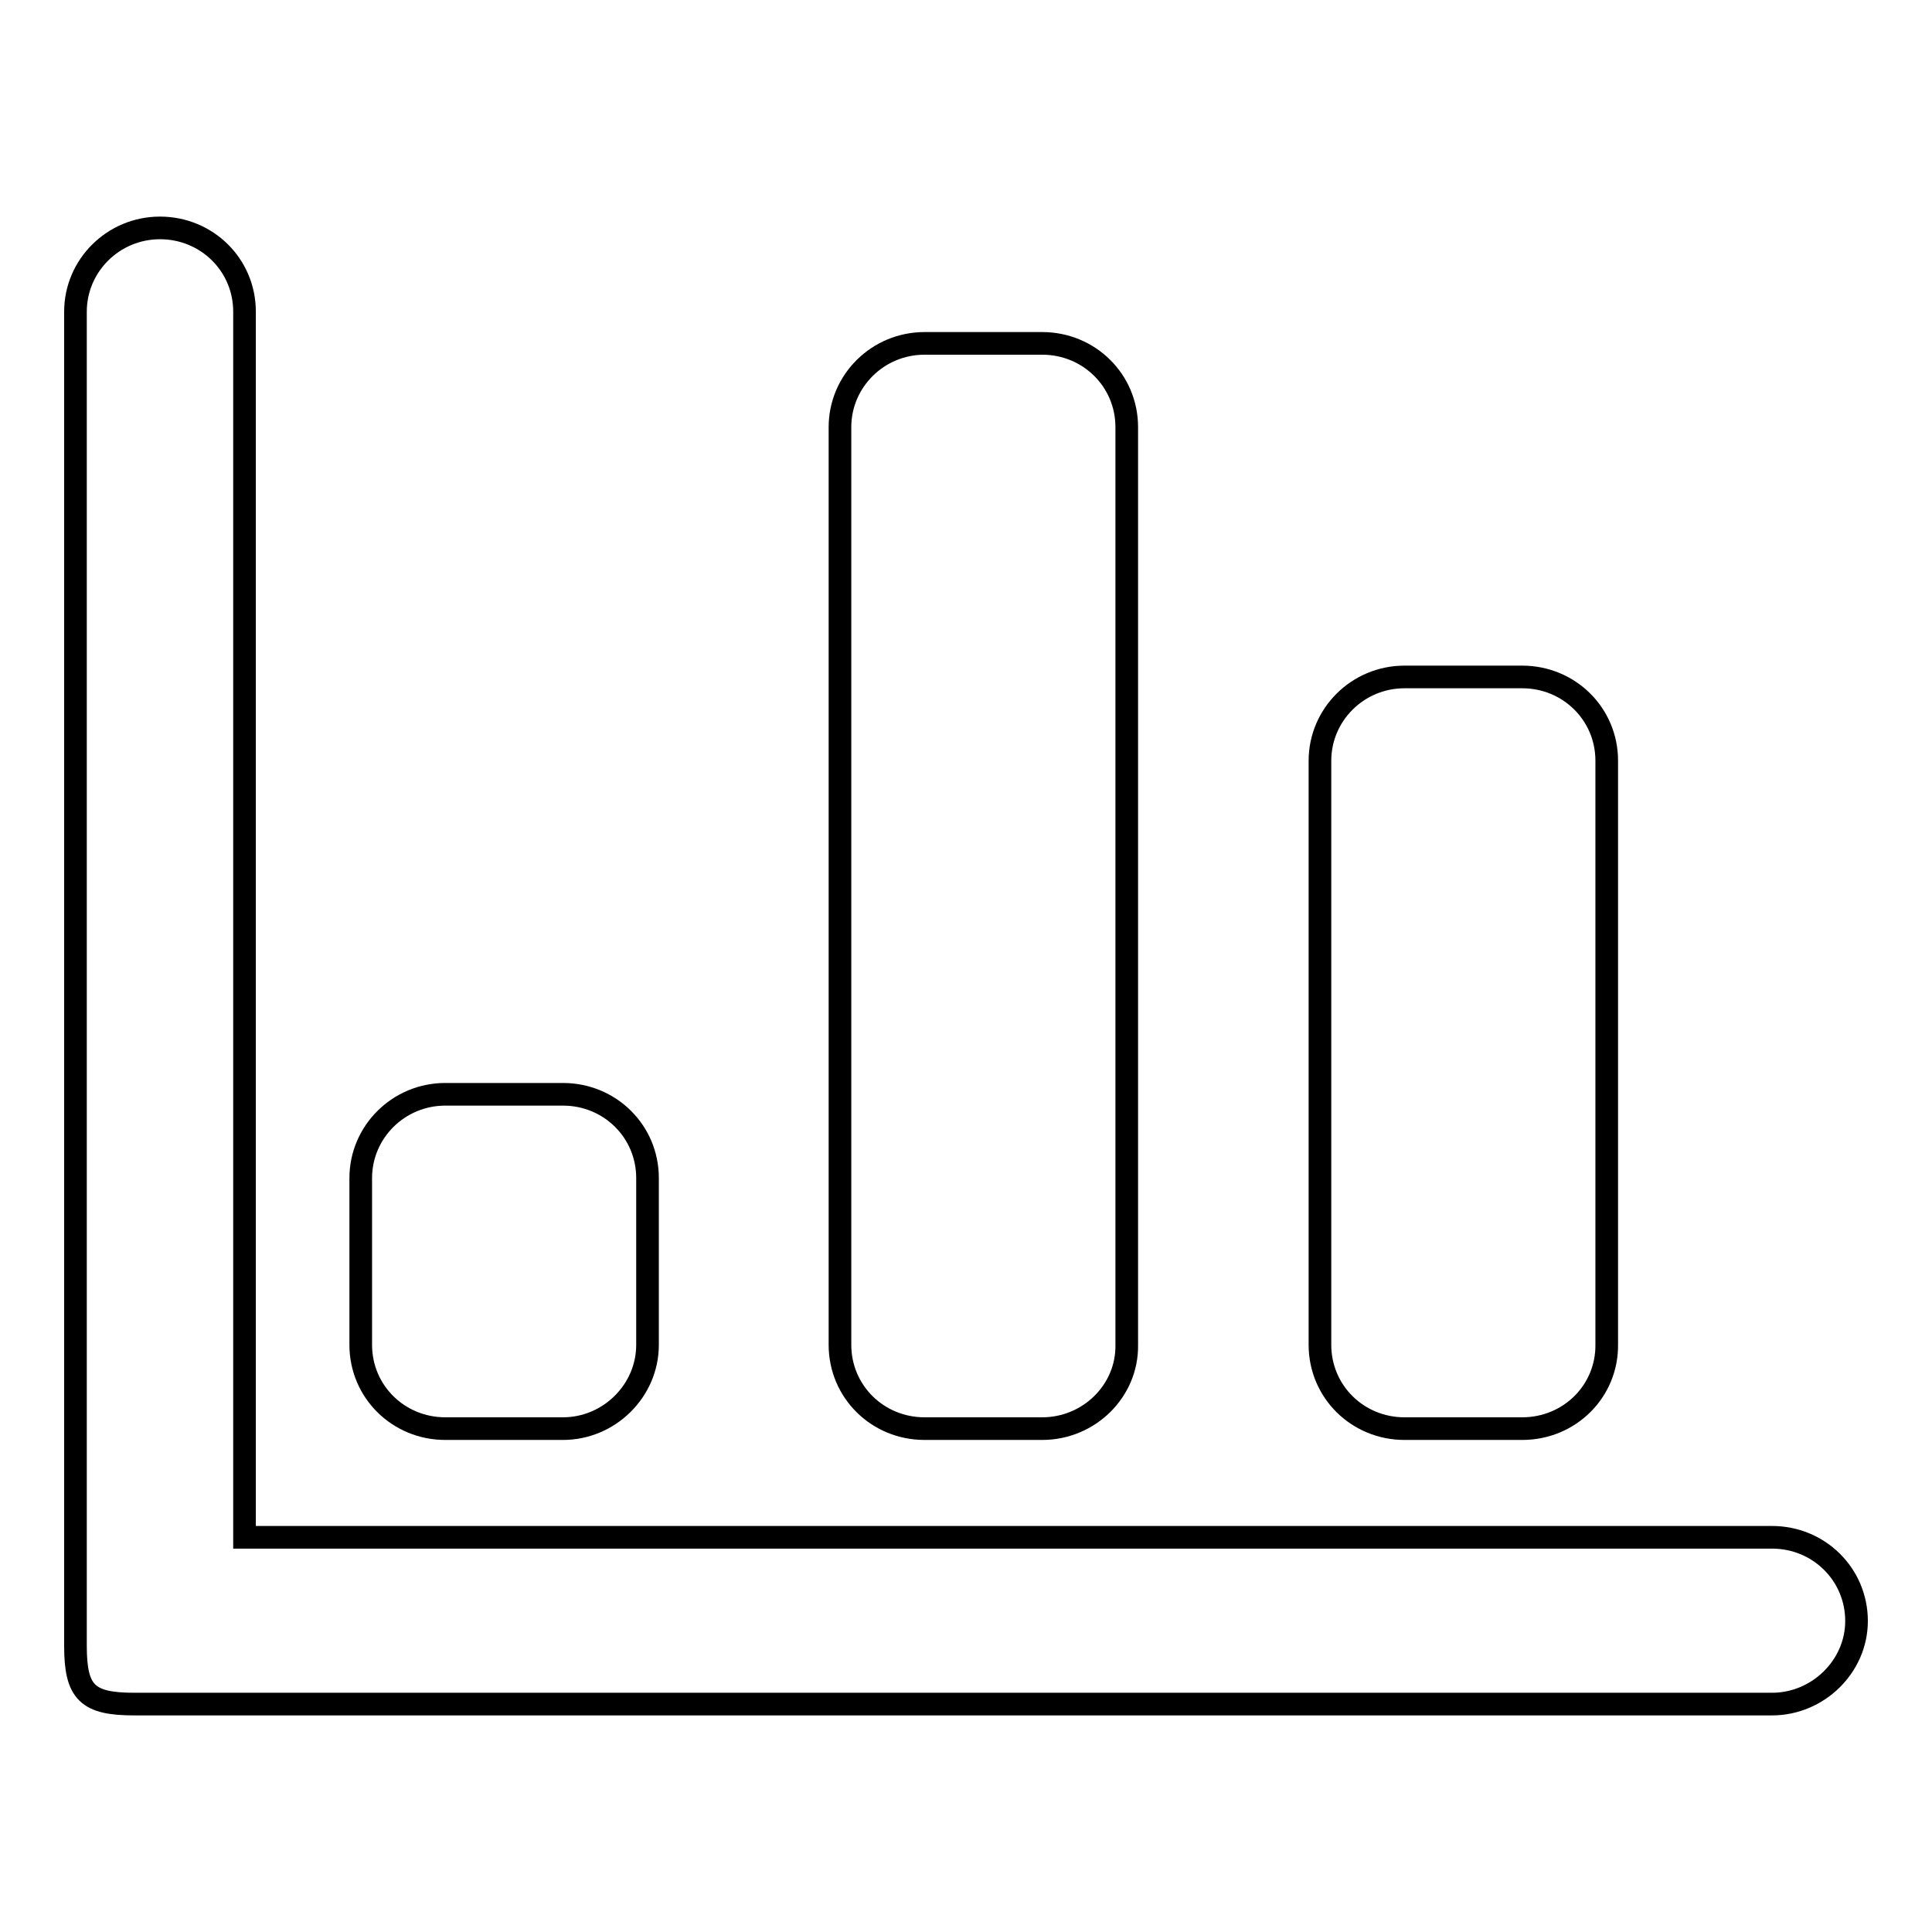
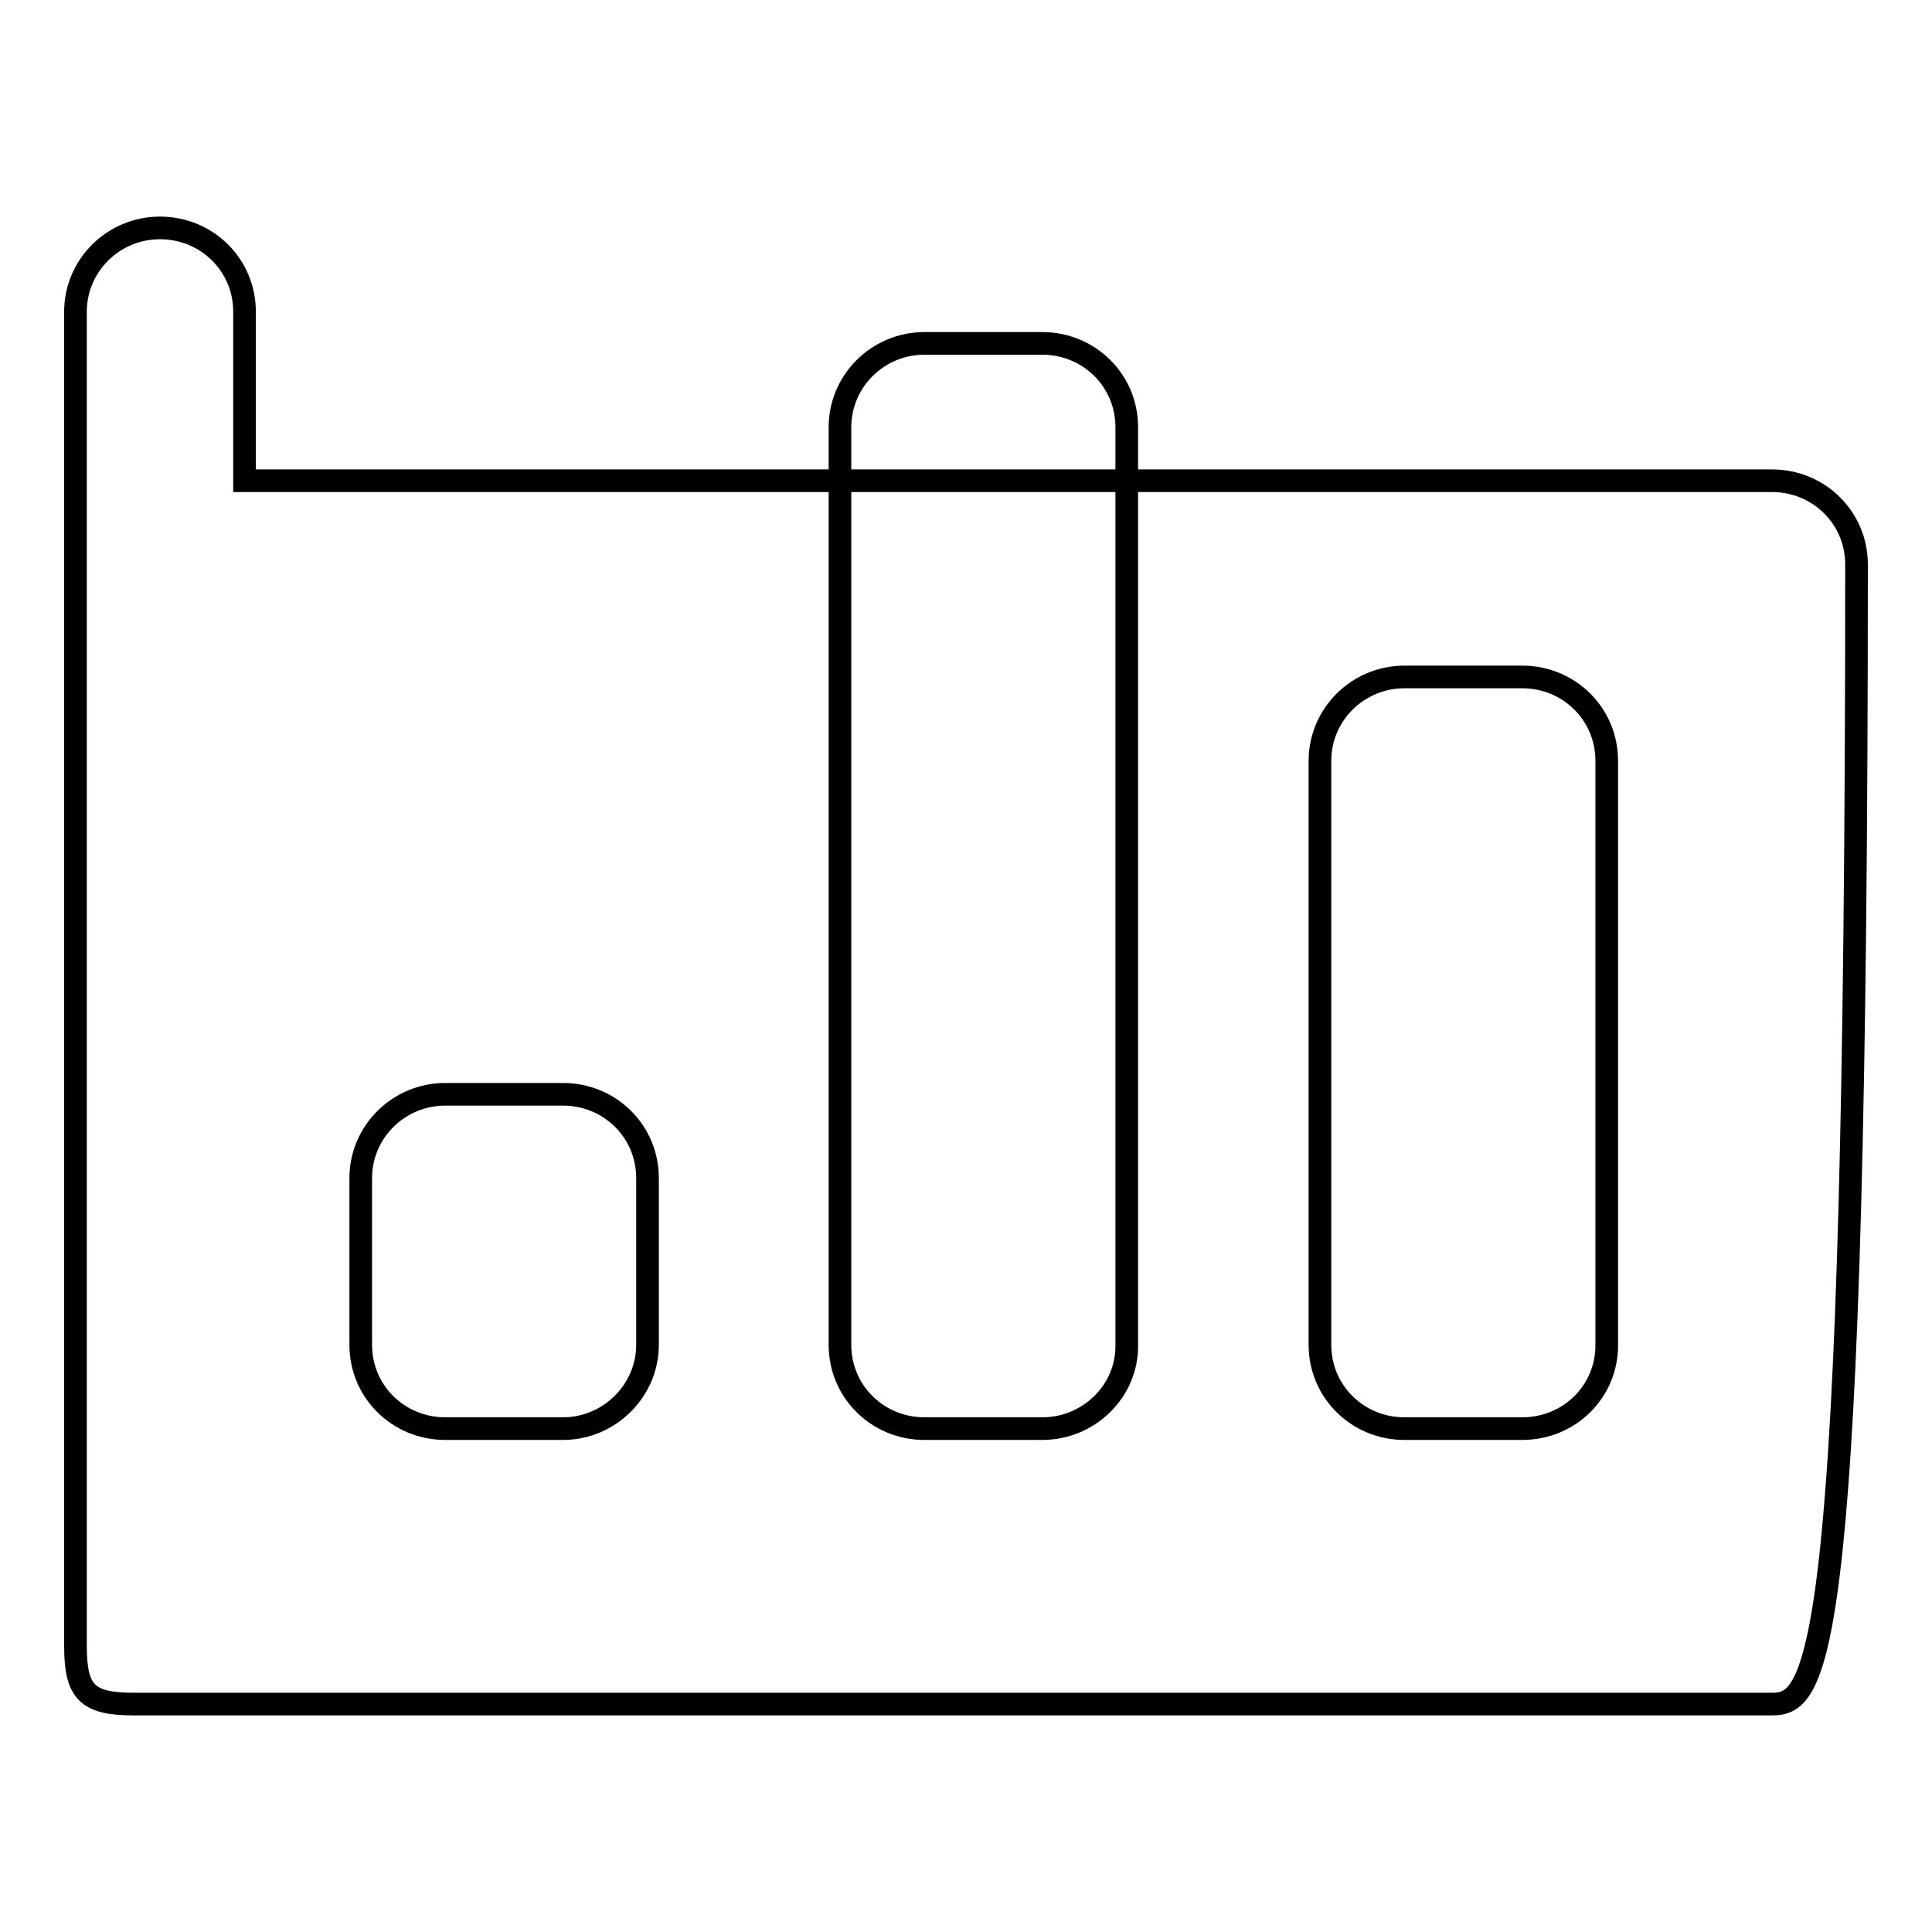
<svg xmlns="http://www.w3.org/2000/svg" version="1.1" x="0px" y="0px" viewBox="0 0 256 256" enable-background="new 0 0 256 256" xml:space="preserve">
  <g>
    <g>
-       <path stroke-width="3" fill-opacity="0" stroke="#000000" d="M234.8,225.8h-217c-6.2,0-7.8-1.5-7.8-7.7V41.3c0-6.1,5-11.1,11.2-11.1c6.2,0,11.2,4.9,11.2,11.1v140v22.4h202.4c6.2,0,11.2,4.9,11.2,11.1C246,220.8,240.9,225.8,234.8,225.8 M201.7,189.3h-15.6c-6.2,0-11.2-4.9-11.2-11.1v-77.4c0-6.1,5-11.1,11.2-11.1h15.6c6.2,0,11.2,4.9,11.2,11.1v77.3C213,184.3,208,189.3,201.7,189.3 M138.1,189.3h-15.6c-6.2,0-11.2-4.9-11.2-11.1V56.6c0-6.1,5-11.1,11.2-11.1h15.6c6.2,0,11.2,4.9,11.2,11.1v121.6C149.4,184.3,144.3,189.3,138.1,189.3 M74.6,189.3H59c-6.2,0-11.2-4.9-11.2-11.1v-22.1c0-6.1,5-11.1,11.2-11.1h15.6c6.2,0,11.2,4.9,11.2,11.1v22.1C85.8,184.3,80.7,189.3,74.6,189.3" />
+       <path stroke-width="3" fill-opacity="0" stroke="#000000" d="M234.8,225.8h-217c-6.2,0-7.8-1.5-7.8-7.7V41.3c0-6.1,5-11.1,11.2-11.1c6.2,0,11.2,4.9,11.2,11.1v22.4h202.4c6.2,0,11.2,4.9,11.2,11.1C246,220.8,240.9,225.8,234.8,225.8 M201.7,189.3h-15.6c-6.2,0-11.2-4.9-11.2-11.1v-77.4c0-6.1,5-11.1,11.2-11.1h15.6c6.2,0,11.2,4.9,11.2,11.1v77.3C213,184.3,208,189.3,201.7,189.3 M138.1,189.3h-15.6c-6.2,0-11.2-4.9-11.2-11.1V56.6c0-6.1,5-11.1,11.2-11.1h15.6c6.2,0,11.2,4.9,11.2,11.1v121.6C149.4,184.3,144.3,189.3,138.1,189.3 M74.6,189.3H59c-6.2,0-11.2-4.9-11.2-11.1v-22.1c0-6.1,5-11.1,11.2-11.1h15.6c6.2,0,11.2,4.9,11.2,11.1v22.1C85.8,184.3,80.7,189.3,74.6,189.3" />
    </g>
  </g>
</svg>